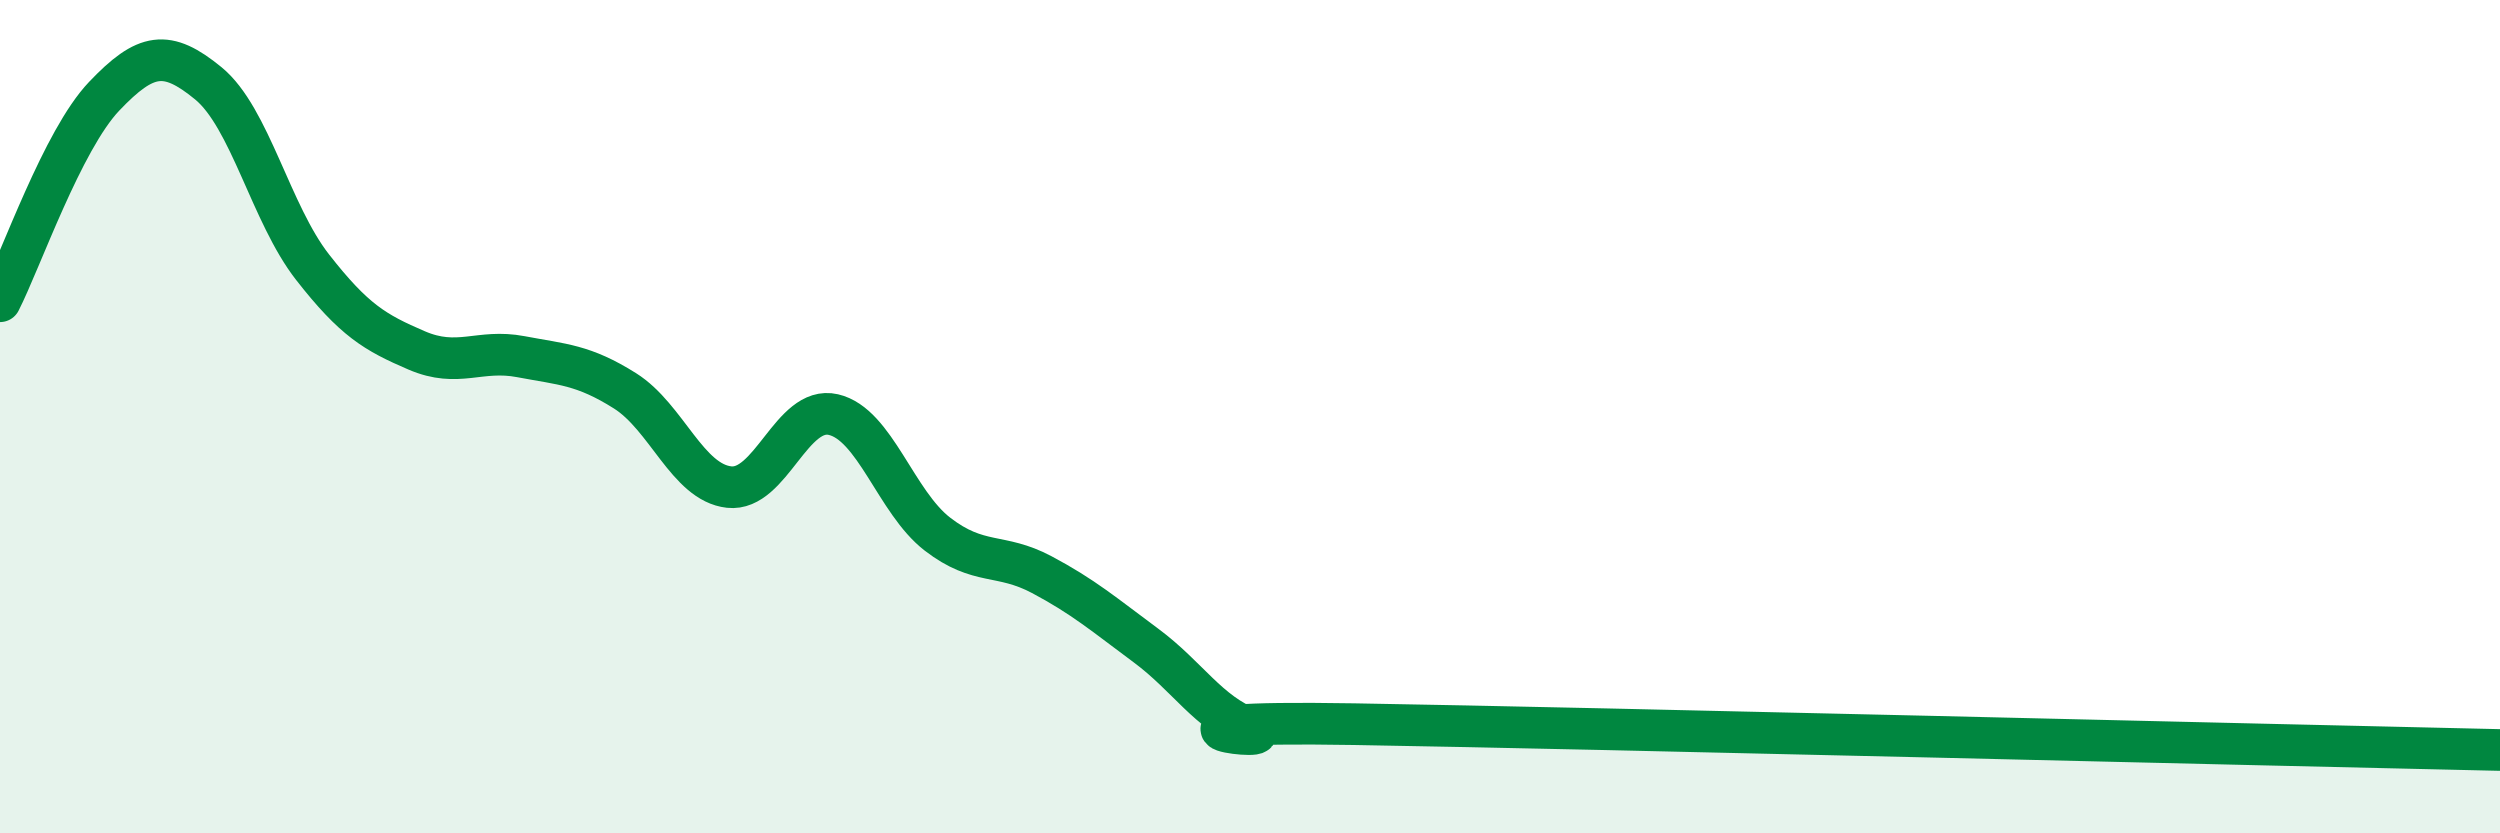
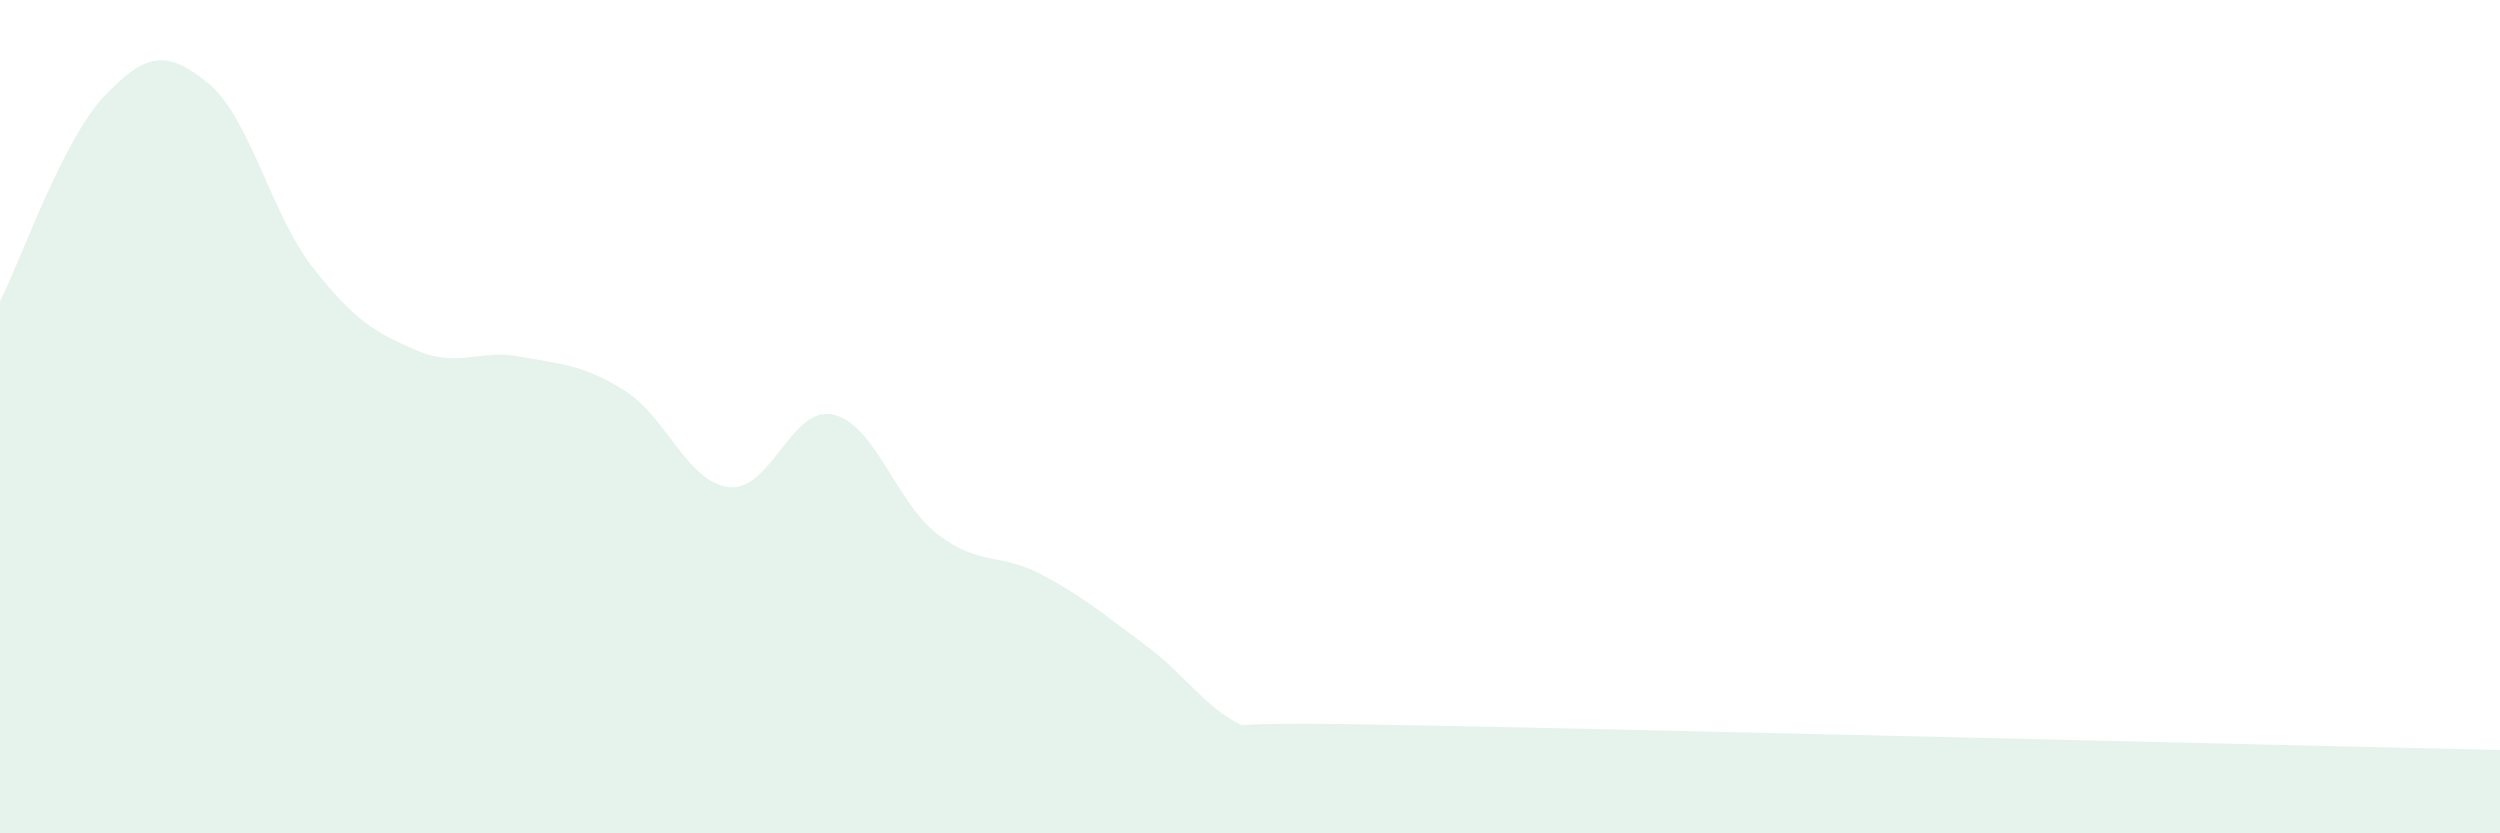
<svg xmlns="http://www.w3.org/2000/svg" width="60" height="20" viewBox="0 0 60 20">
  <path d="M 0,7.23 C 0.5,6.25 1.5,3.36 2.5,2.31 C 3.5,1.26 4,1.18 5,2 C 6,2.82 6.5,5.13 7.5,6.41 C 8.5,7.69 9,7.98 10,8.41 C 11,8.84 11.5,8.37 12.5,8.56 C 13.5,8.75 14,8.75 15,9.38 C 16,10.01 16.5,11.58 17.5,11.69 C 18.5,11.8 19,9.72 20,9.95 C 21,10.18 21.5,12.05 22.5,12.82 C 23.5,13.59 24,13.26 25,13.79 C 26,14.32 26.5,14.75 27.5,15.49 C 28.5,16.23 29,17.11 30,17.49 C 31,17.87 26.5,17.28 32.5,17.38 C 38.5,17.48 54.5,17.88 60,18L60 20L0 20Z" fill="#008740" opacity="0.1" stroke-linecap="round" stroke-linejoin="round" />
-   <path d="M 0,7.23 C 0.5,6.25 1.5,3.36 2.5,2.31 C 3.5,1.26 4,1.18 5,2 C 6,2.82 6.5,5.13 7.5,6.41 C 8.5,7.69 9,7.98 10,8.41 C 11,8.84 11.5,8.37 12.5,8.56 C 13.5,8.75 14,8.75 15,9.38 C 16,10.01 16.5,11.58 17.5,11.69 C 18.5,11.8 19,9.72 20,9.95 C 21,10.18 21.5,12.05 22.5,12.82 C 23.5,13.59 24,13.26 25,13.79 C 26,14.32 26.5,14.75 27.5,15.49 C 28.5,16.23 29,17.11 30,17.49 C 31,17.87 26.5,17.28 32.5,17.38 C 38.5,17.48 54.5,17.88 60,18" stroke="#008740" stroke-width="1" fill="none" stroke-linecap="round" stroke-linejoin="round" />
</svg>